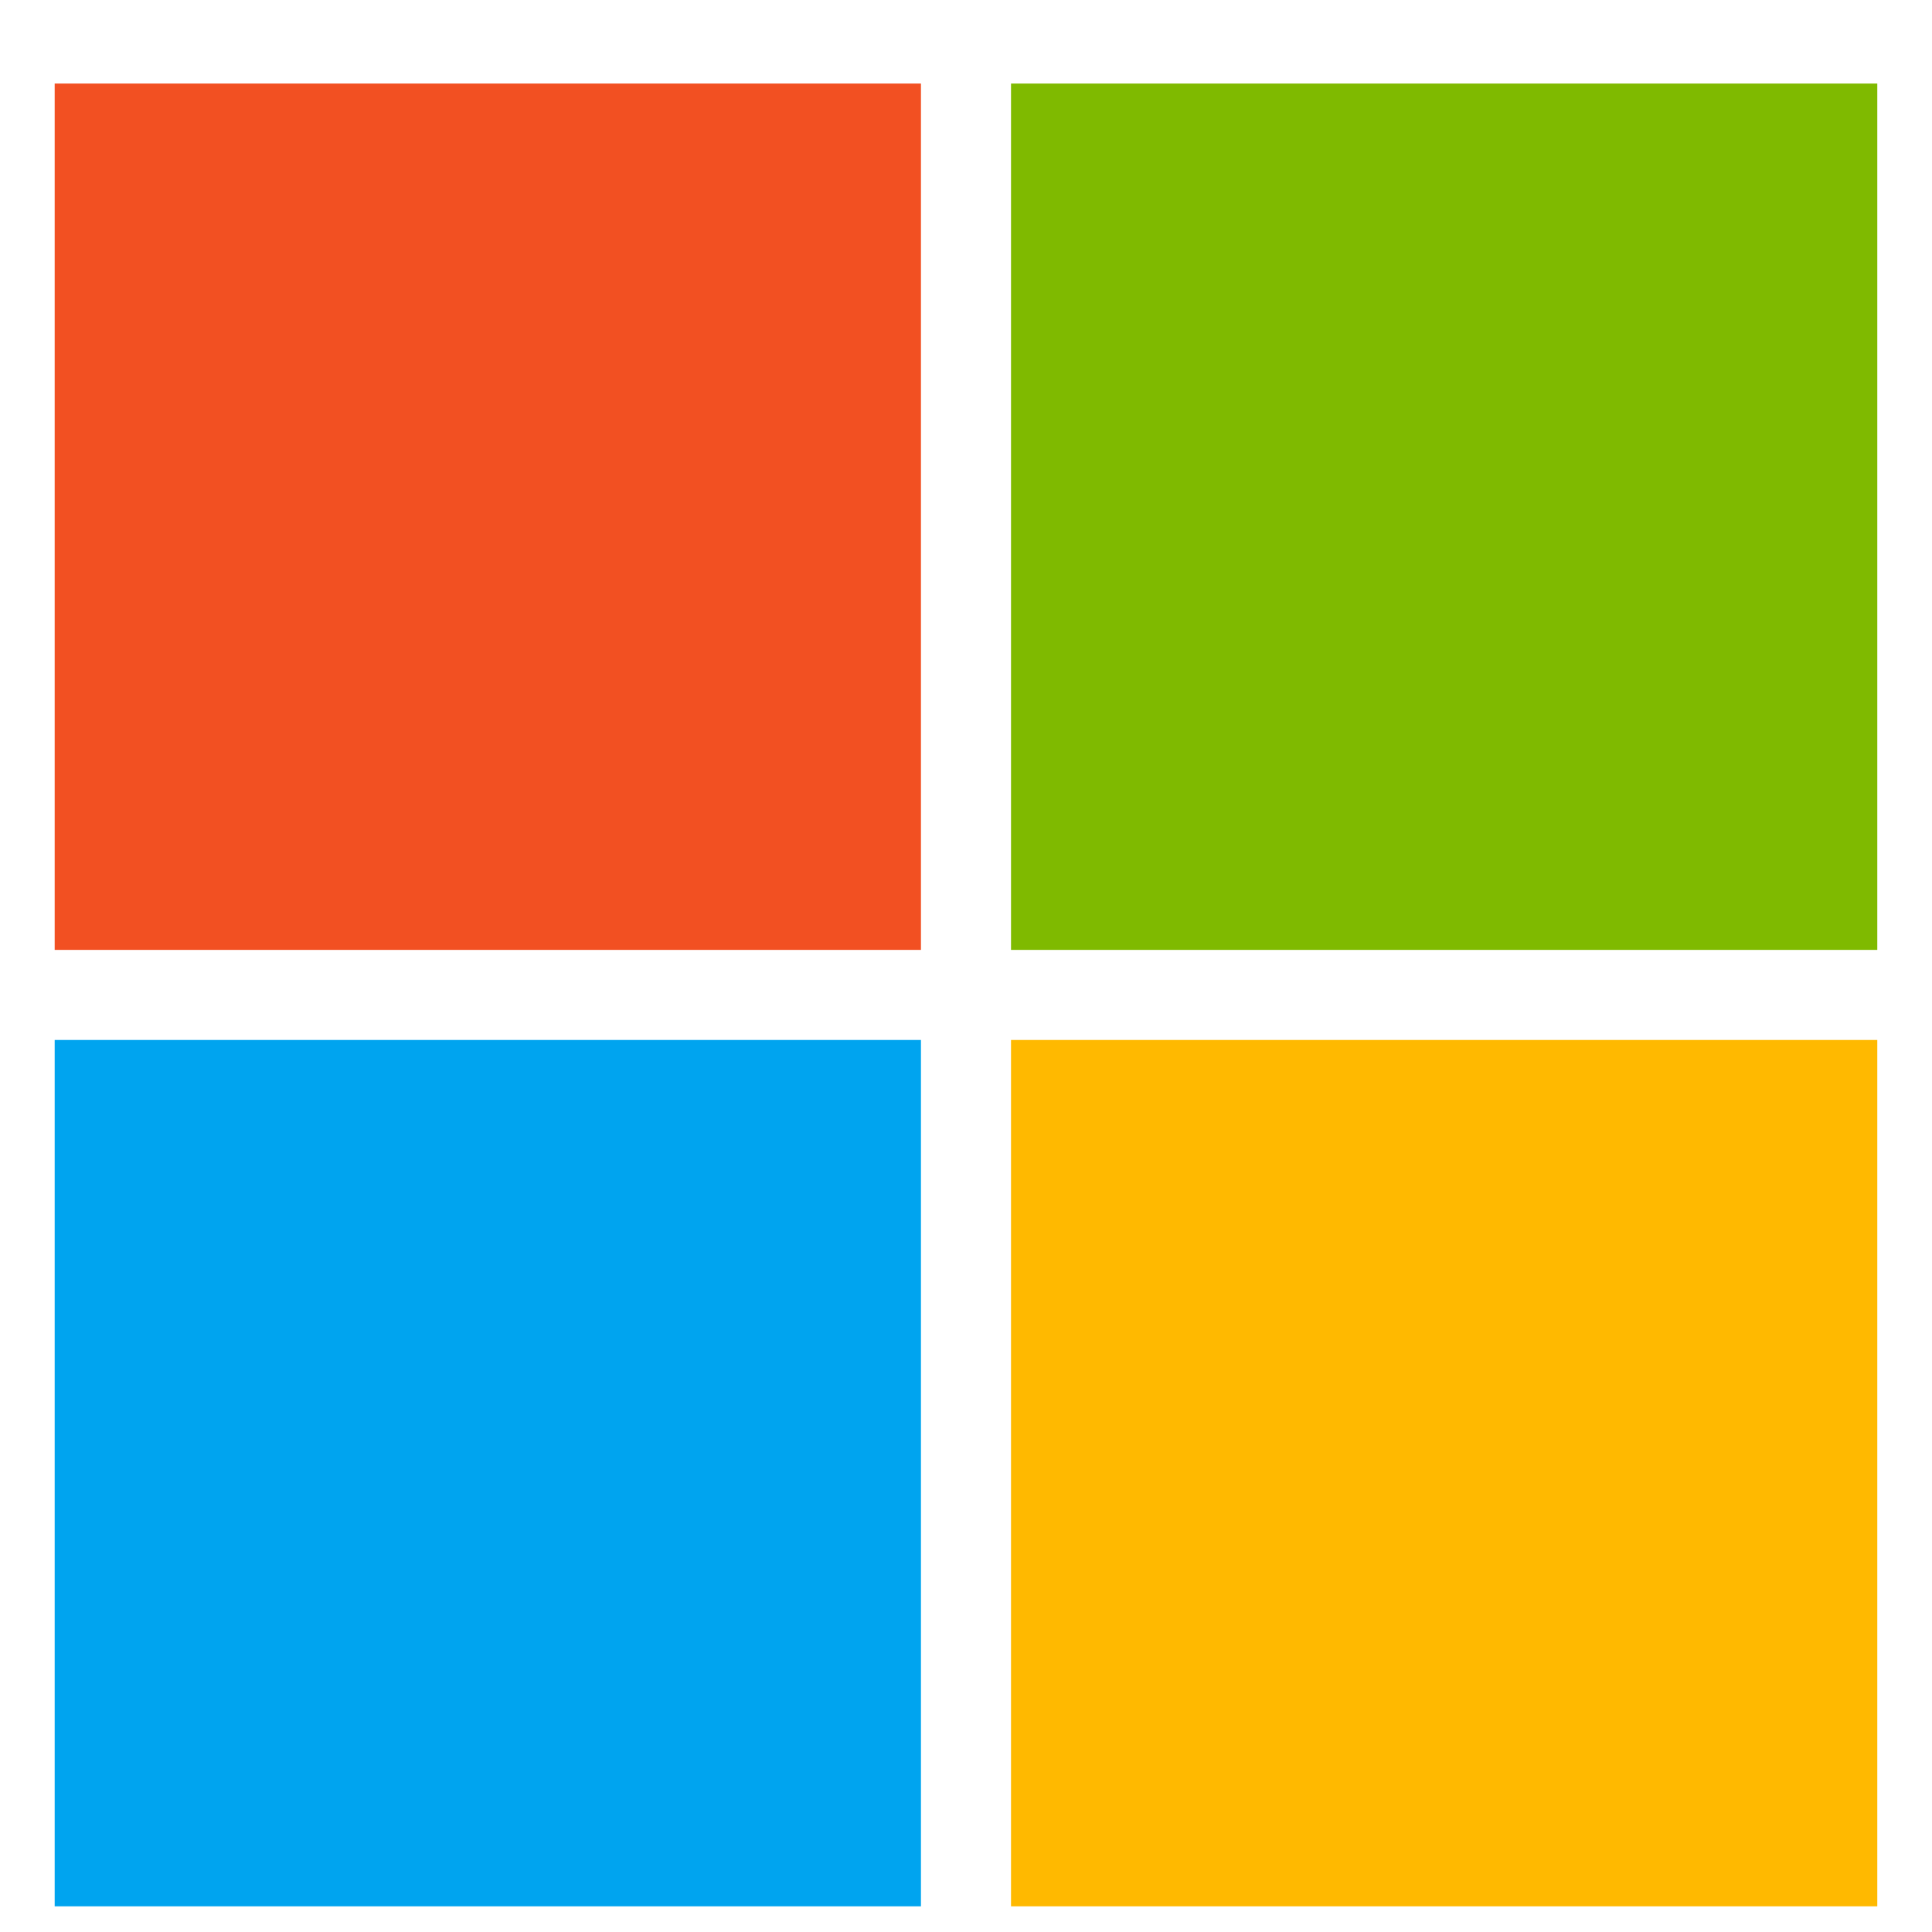
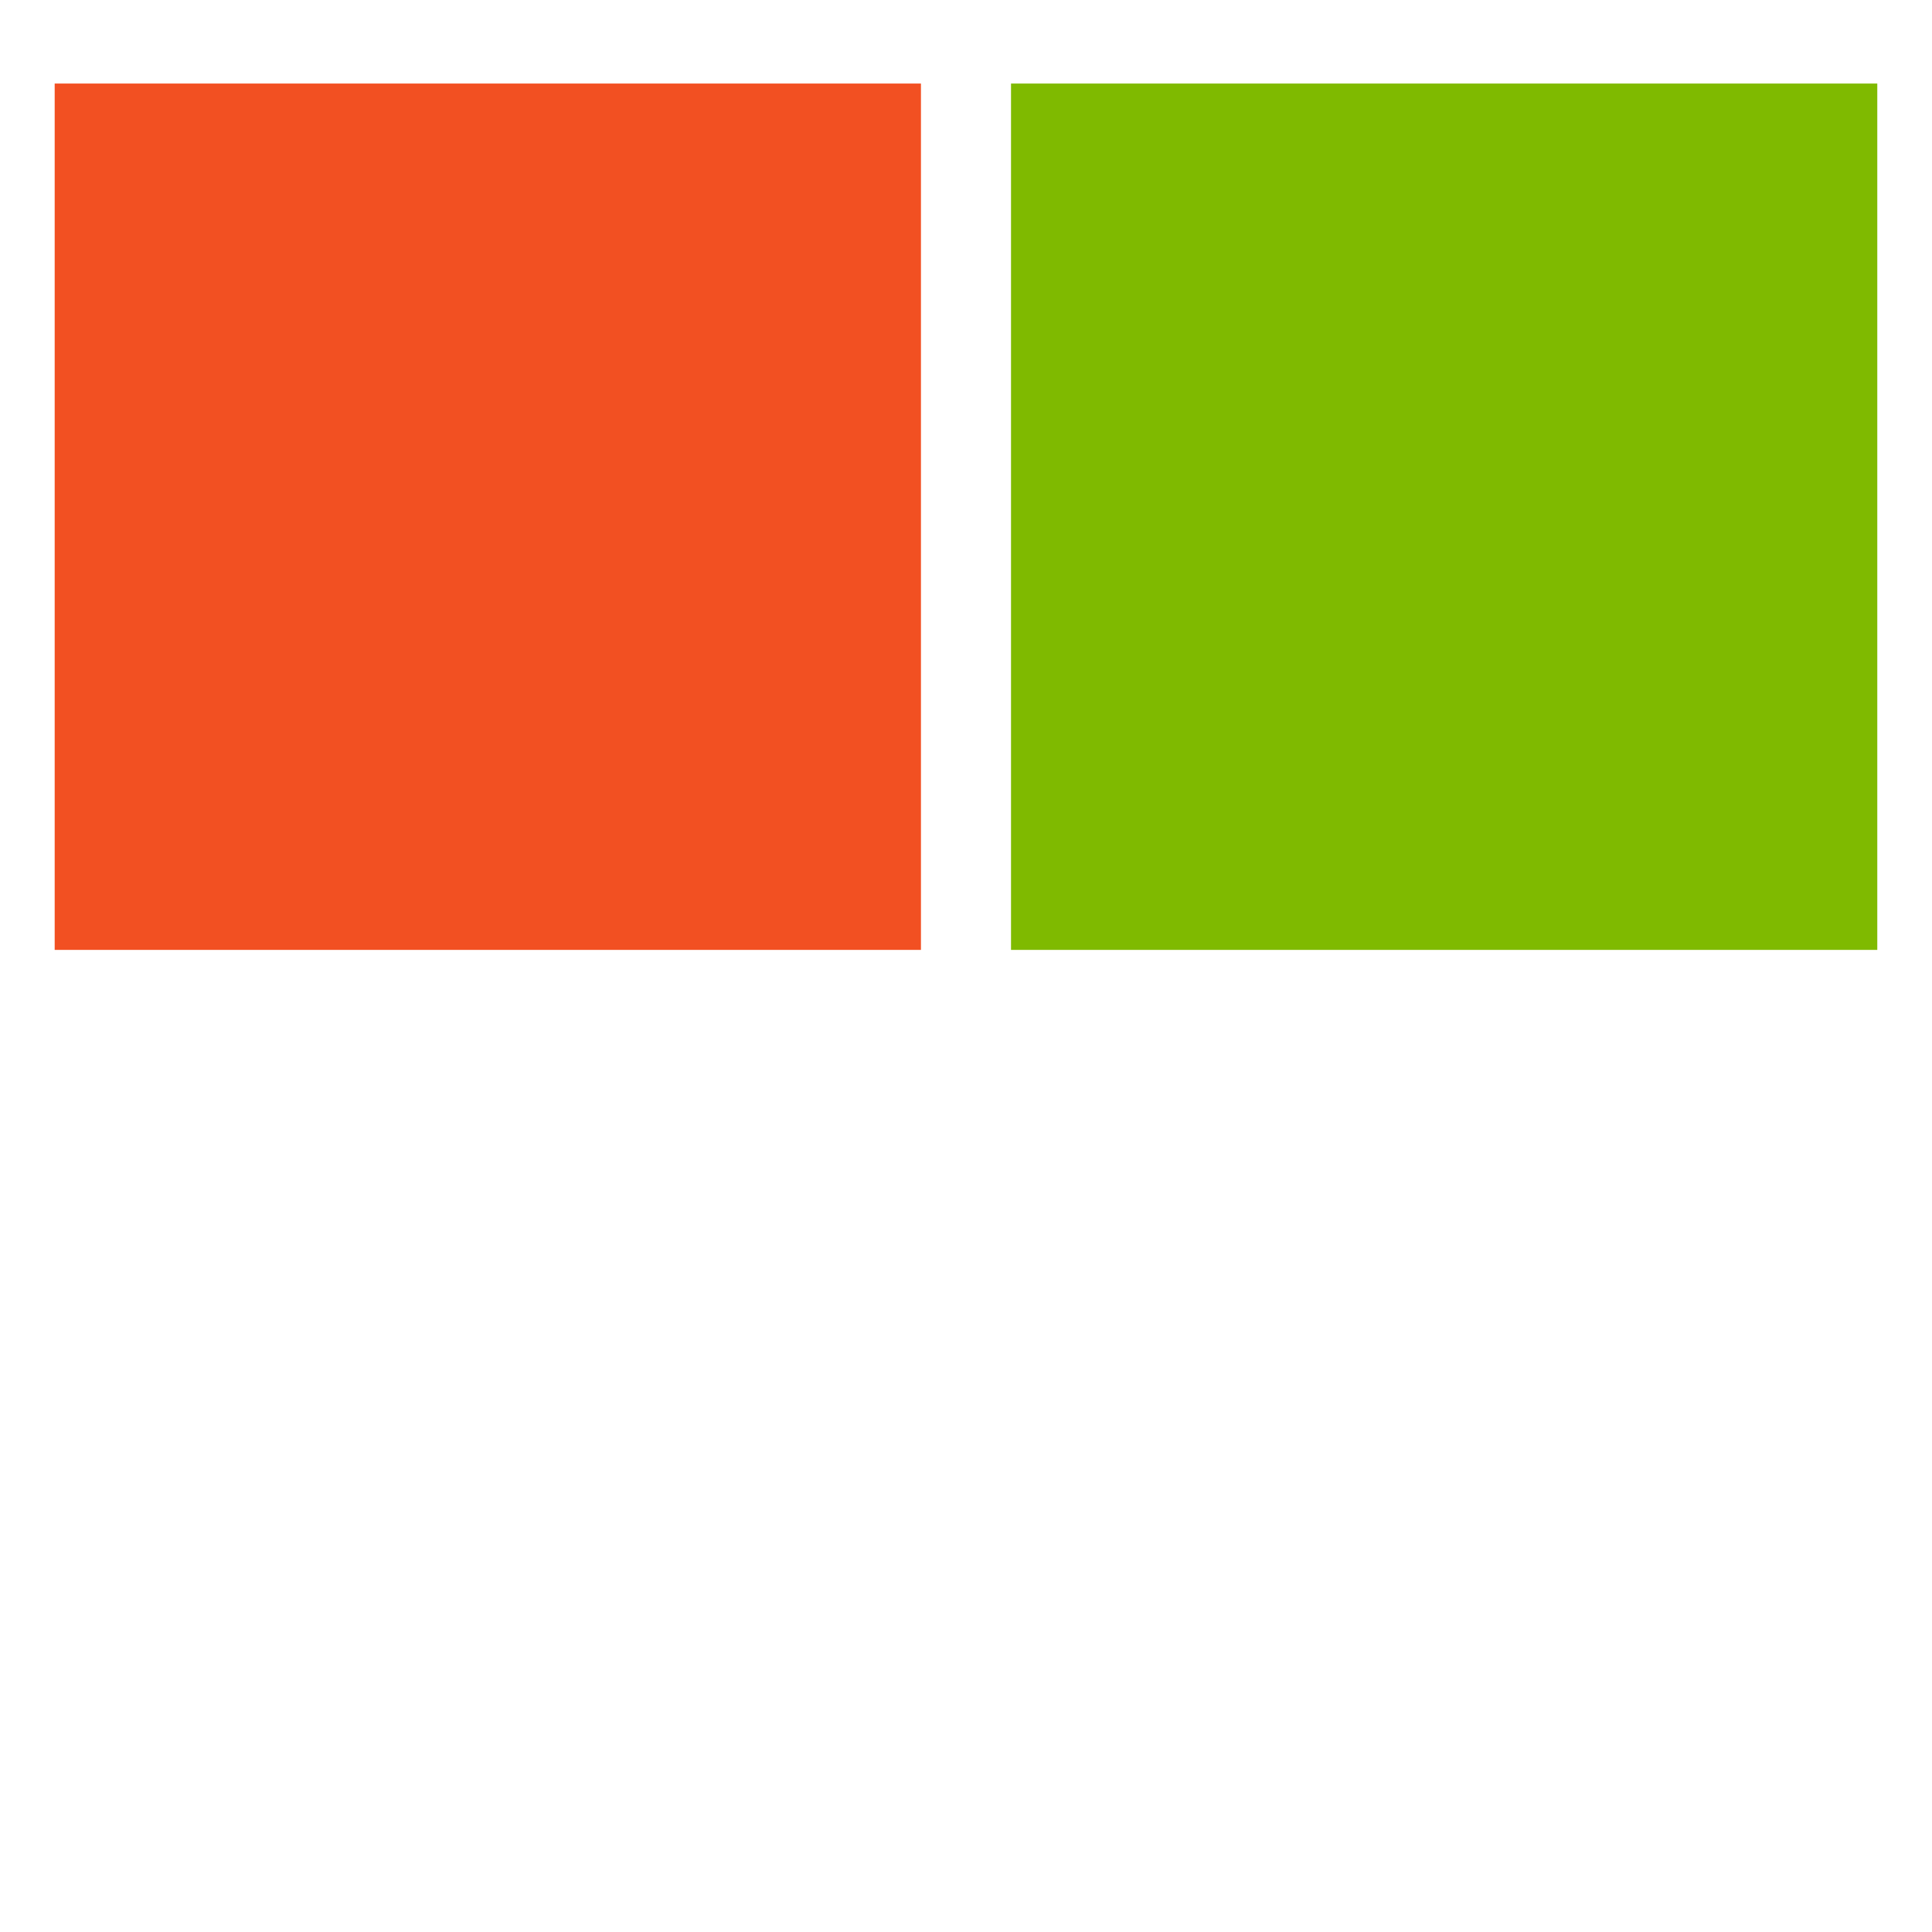
<svg xmlns="http://www.w3.org/2000/svg" fill="none" viewBox="-3 -3 106 106">
  <g transform="matrix(4.125 0 0 4.167 0 -.5)">
    <path d="m11.522.5h-11.522v11.407h11.522z" fill="#f25022" />
    <path d="m24.242.5h-11.522v11.407h11.522z" fill="#7fba00" />
-     <path d="m11.522 13.093h-11.522v11.407h11.522z" fill="#00a4ef" />
-     <path d="m24.242 13.093h-11.522v11.407h11.522z" fill="#ffb900" />
  </g>
</svg>